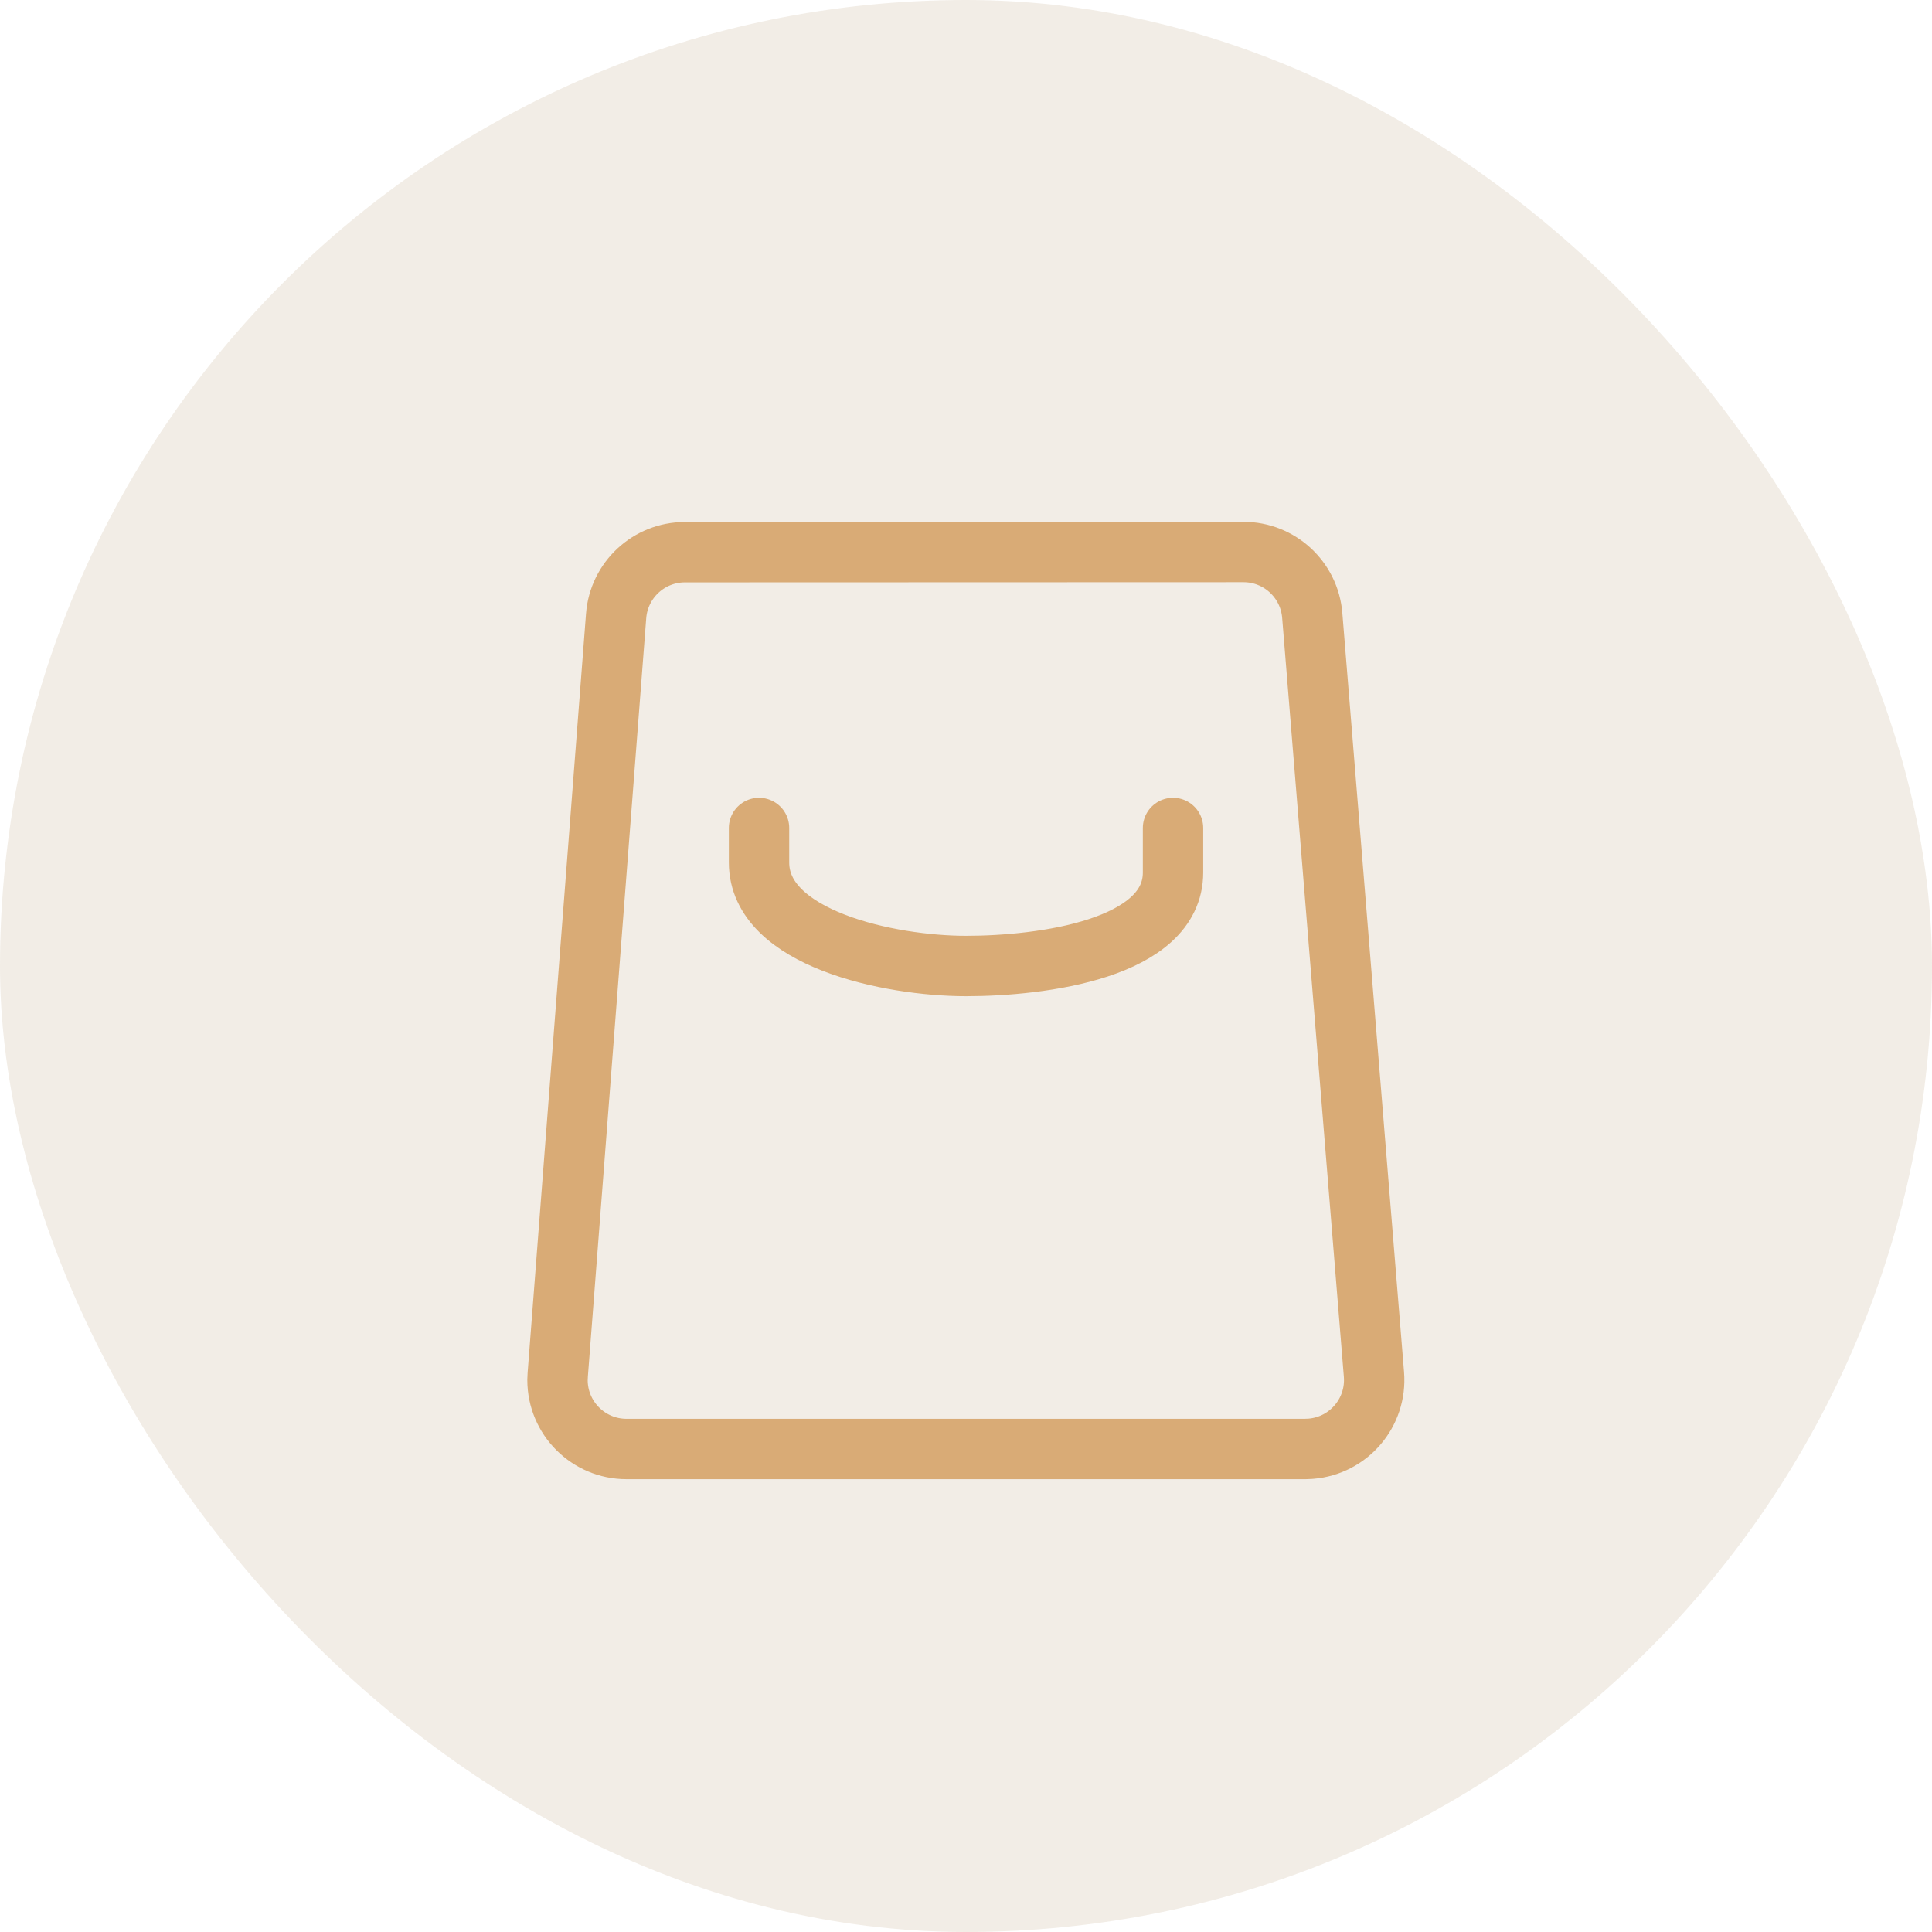
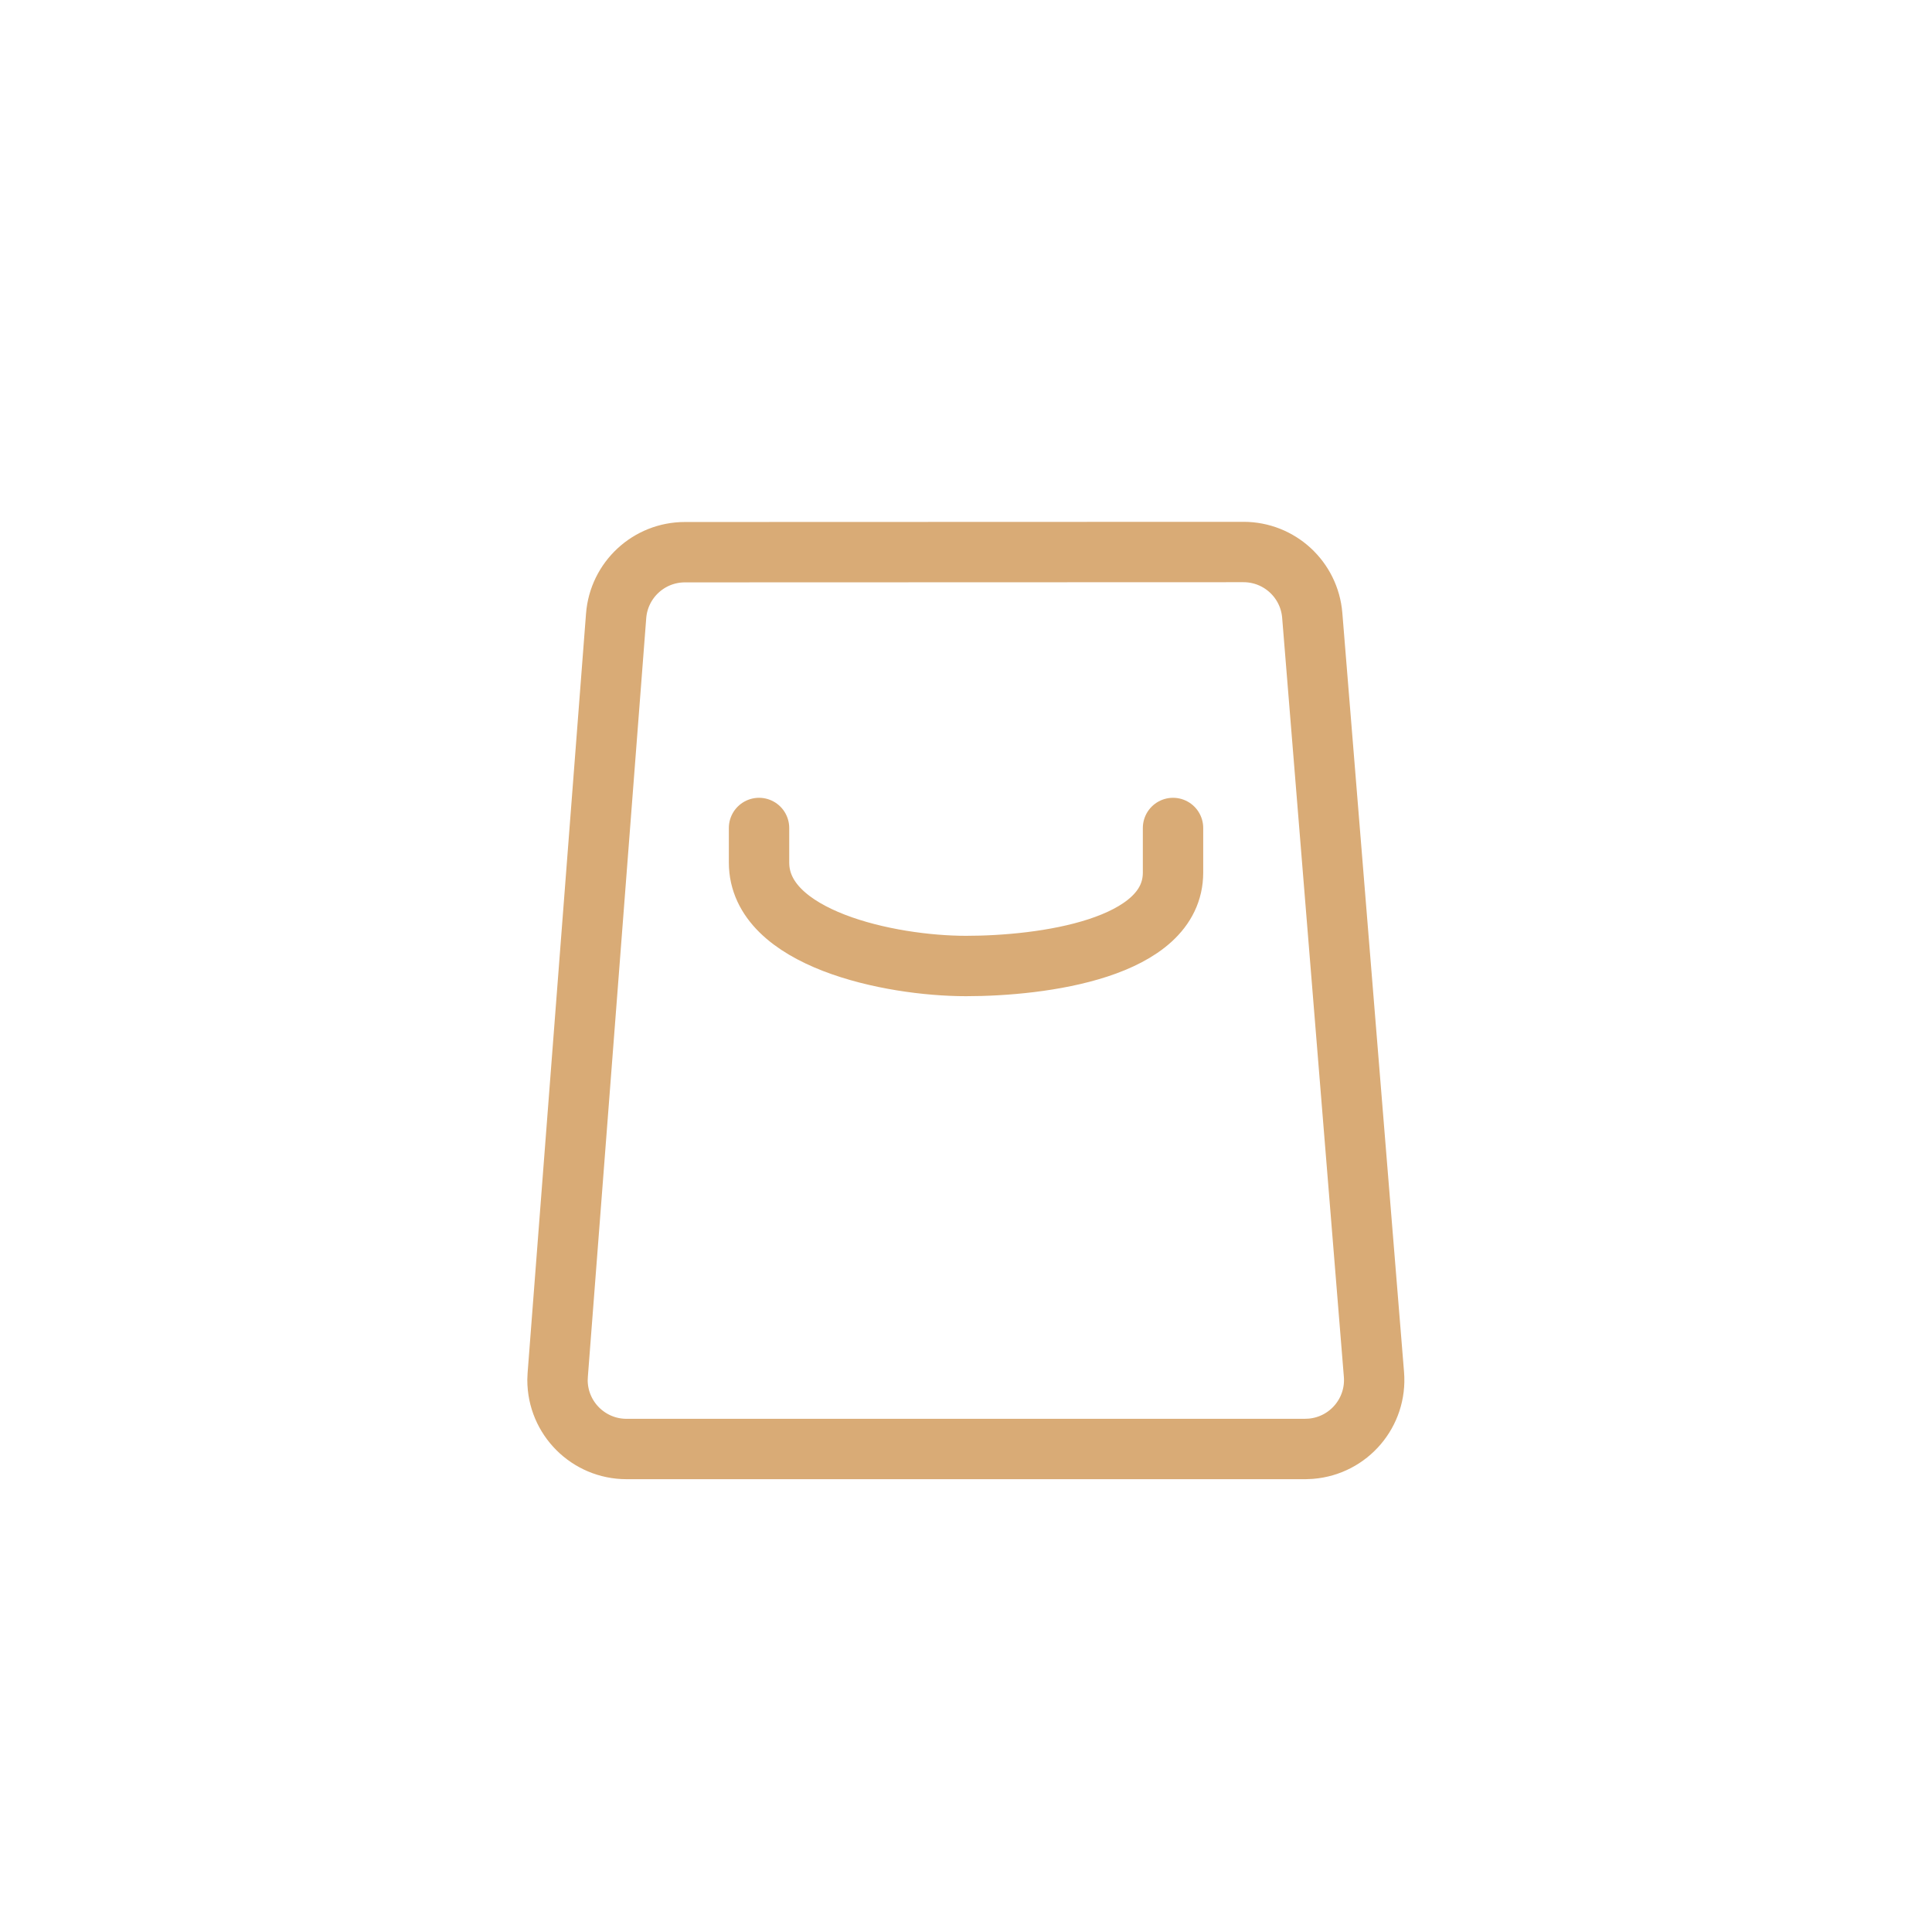
<svg xmlns="http://www.w3.org/2000/svg" width="32" height="32" viewBox="0 0 32 32" fill="none">
-   <rect width="32" height="32" rx="16" fill="#A37C4B" fill-opacity="0.14" />
  <path d="M19.429 13.714V14.452C19.429 15.714 17.263 16 16 16C14.738 16 12.572 15.548 12.572 14.286V13.714M11.344 9.146L20.596 9.143C21.192 9.143 21.687 9.6 21.735 10.193L22.757 22.765C22.808 23.394 22.34 23.945 21.71 23.996L21.618 24H10.377C9.746 24 9.234 23.488 9.234 22.857L9.238 22.769L10.205 10.201C10.251 9.606 10.747 9.146 11.344 9.146Z" stroke="#D9AB76" stroke-linecap="round" stroke-linejoin="round" />
</svg>